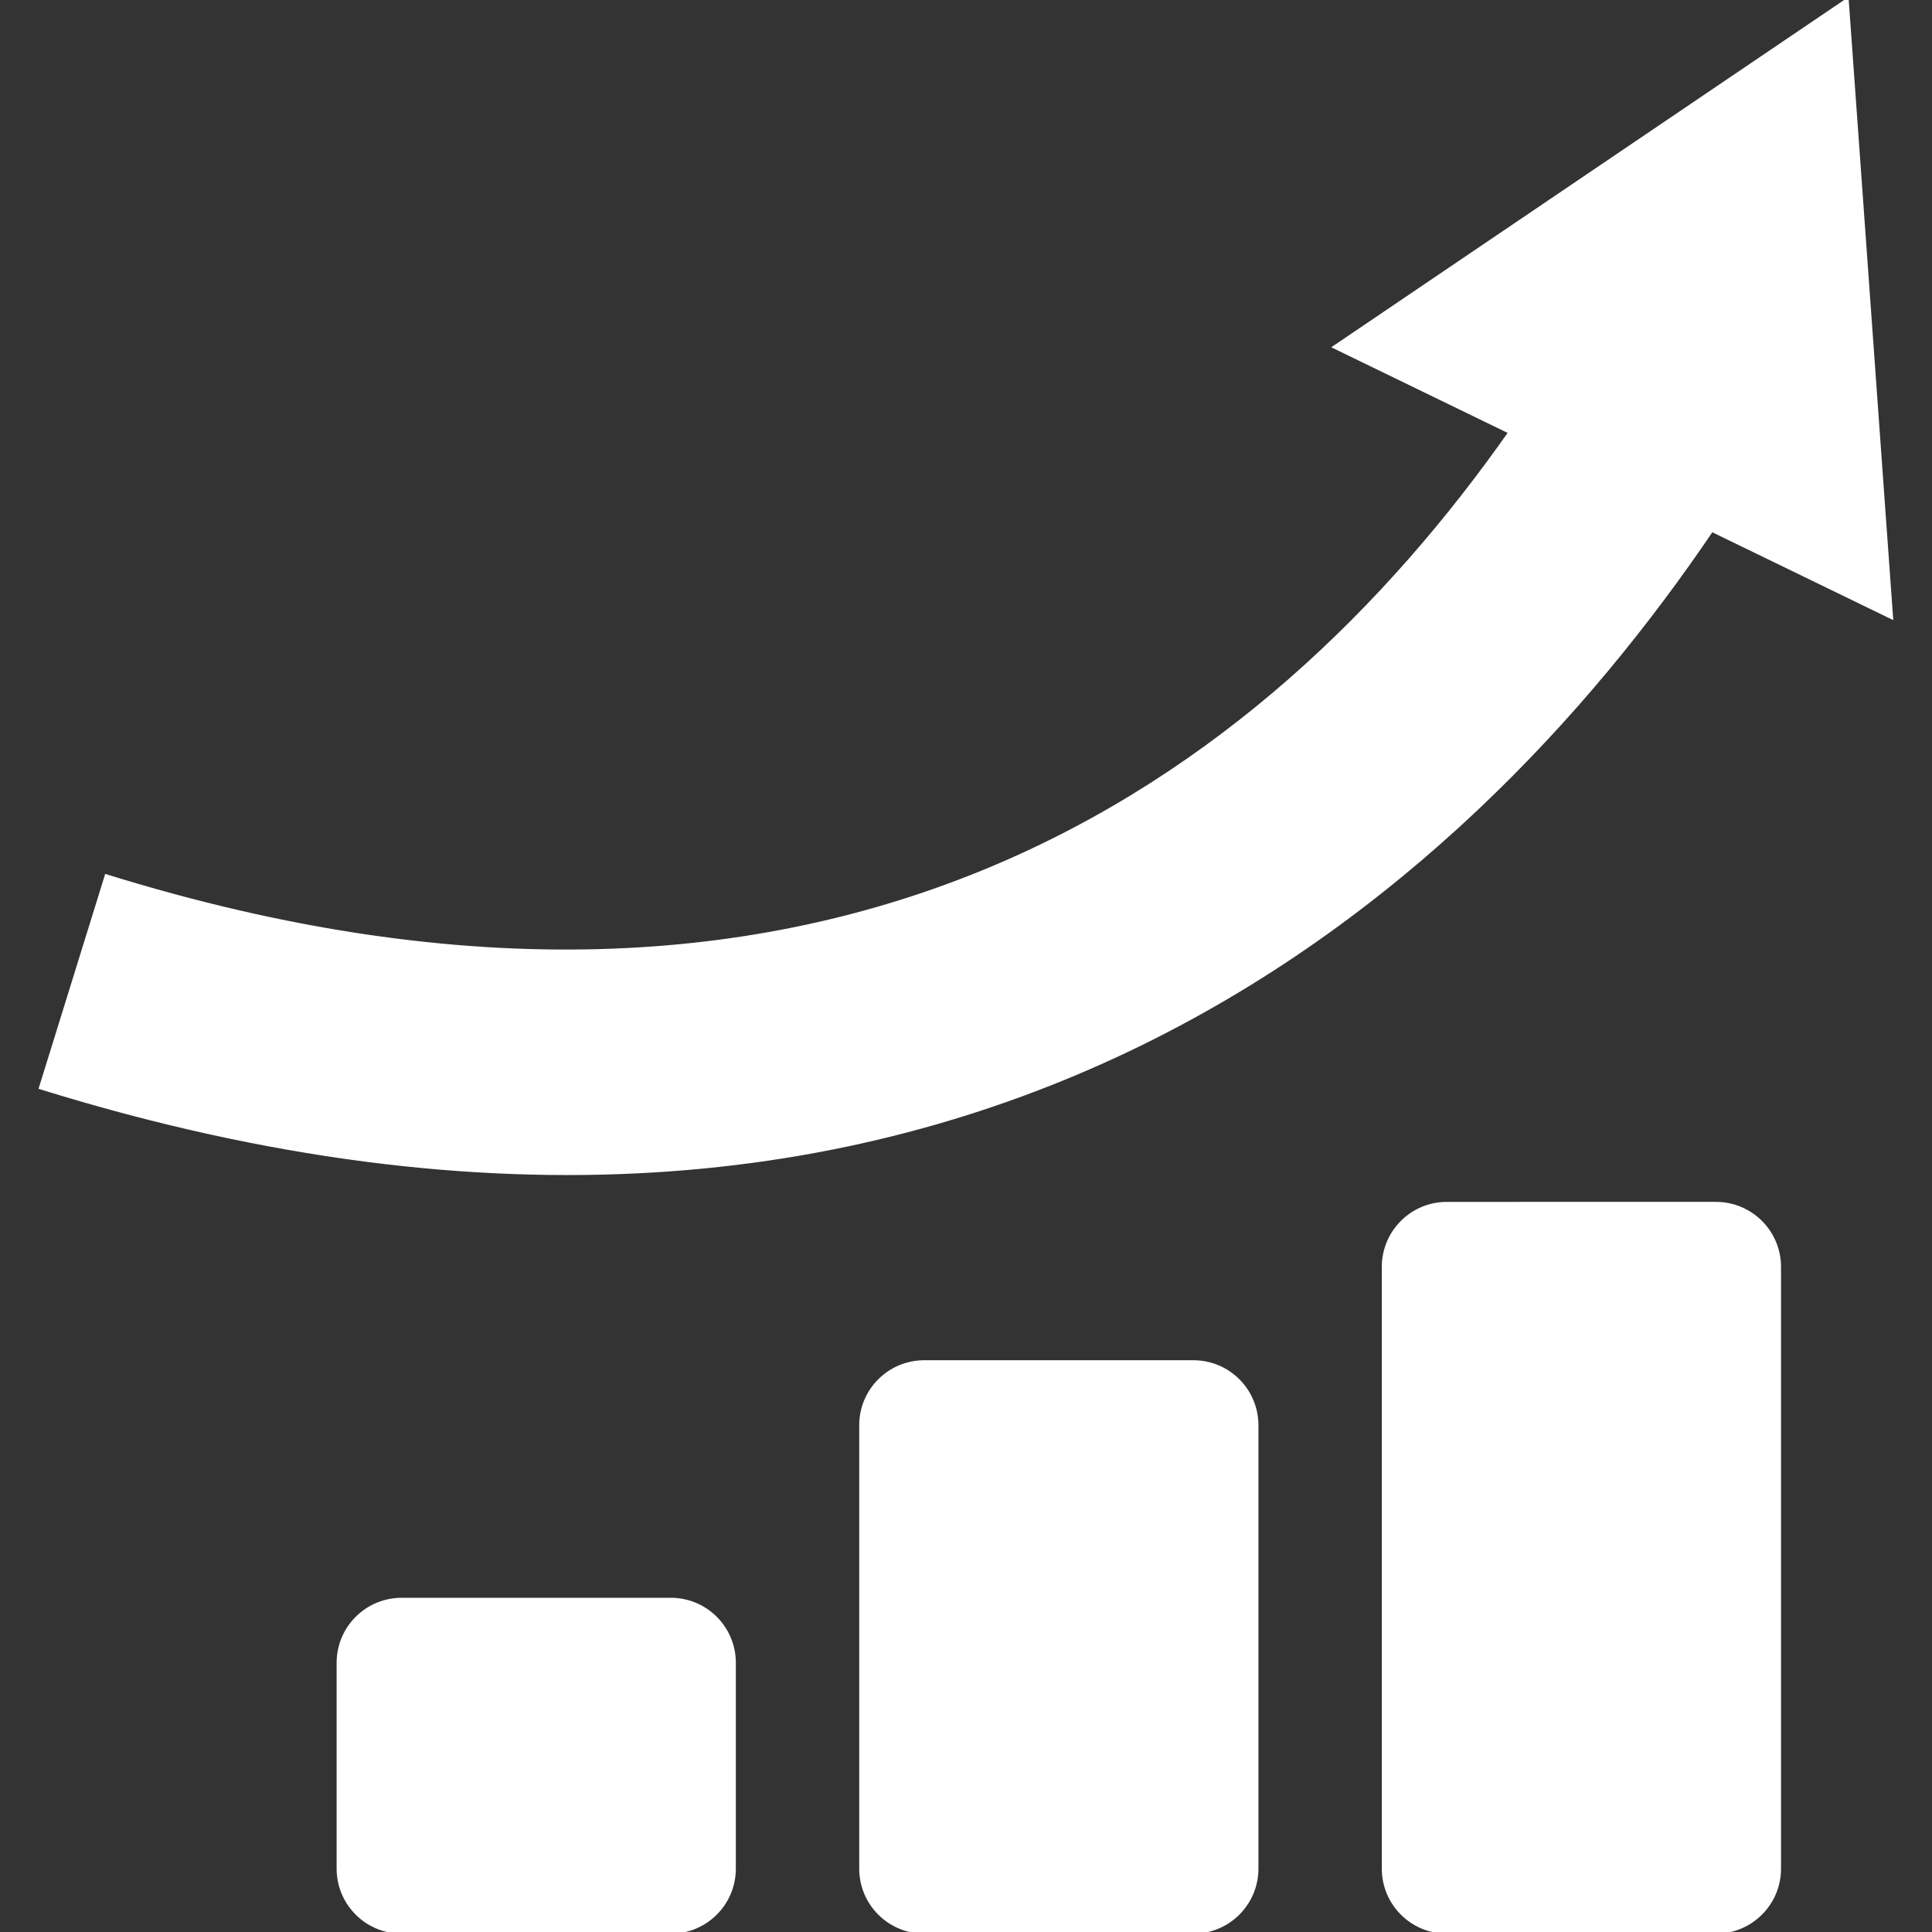
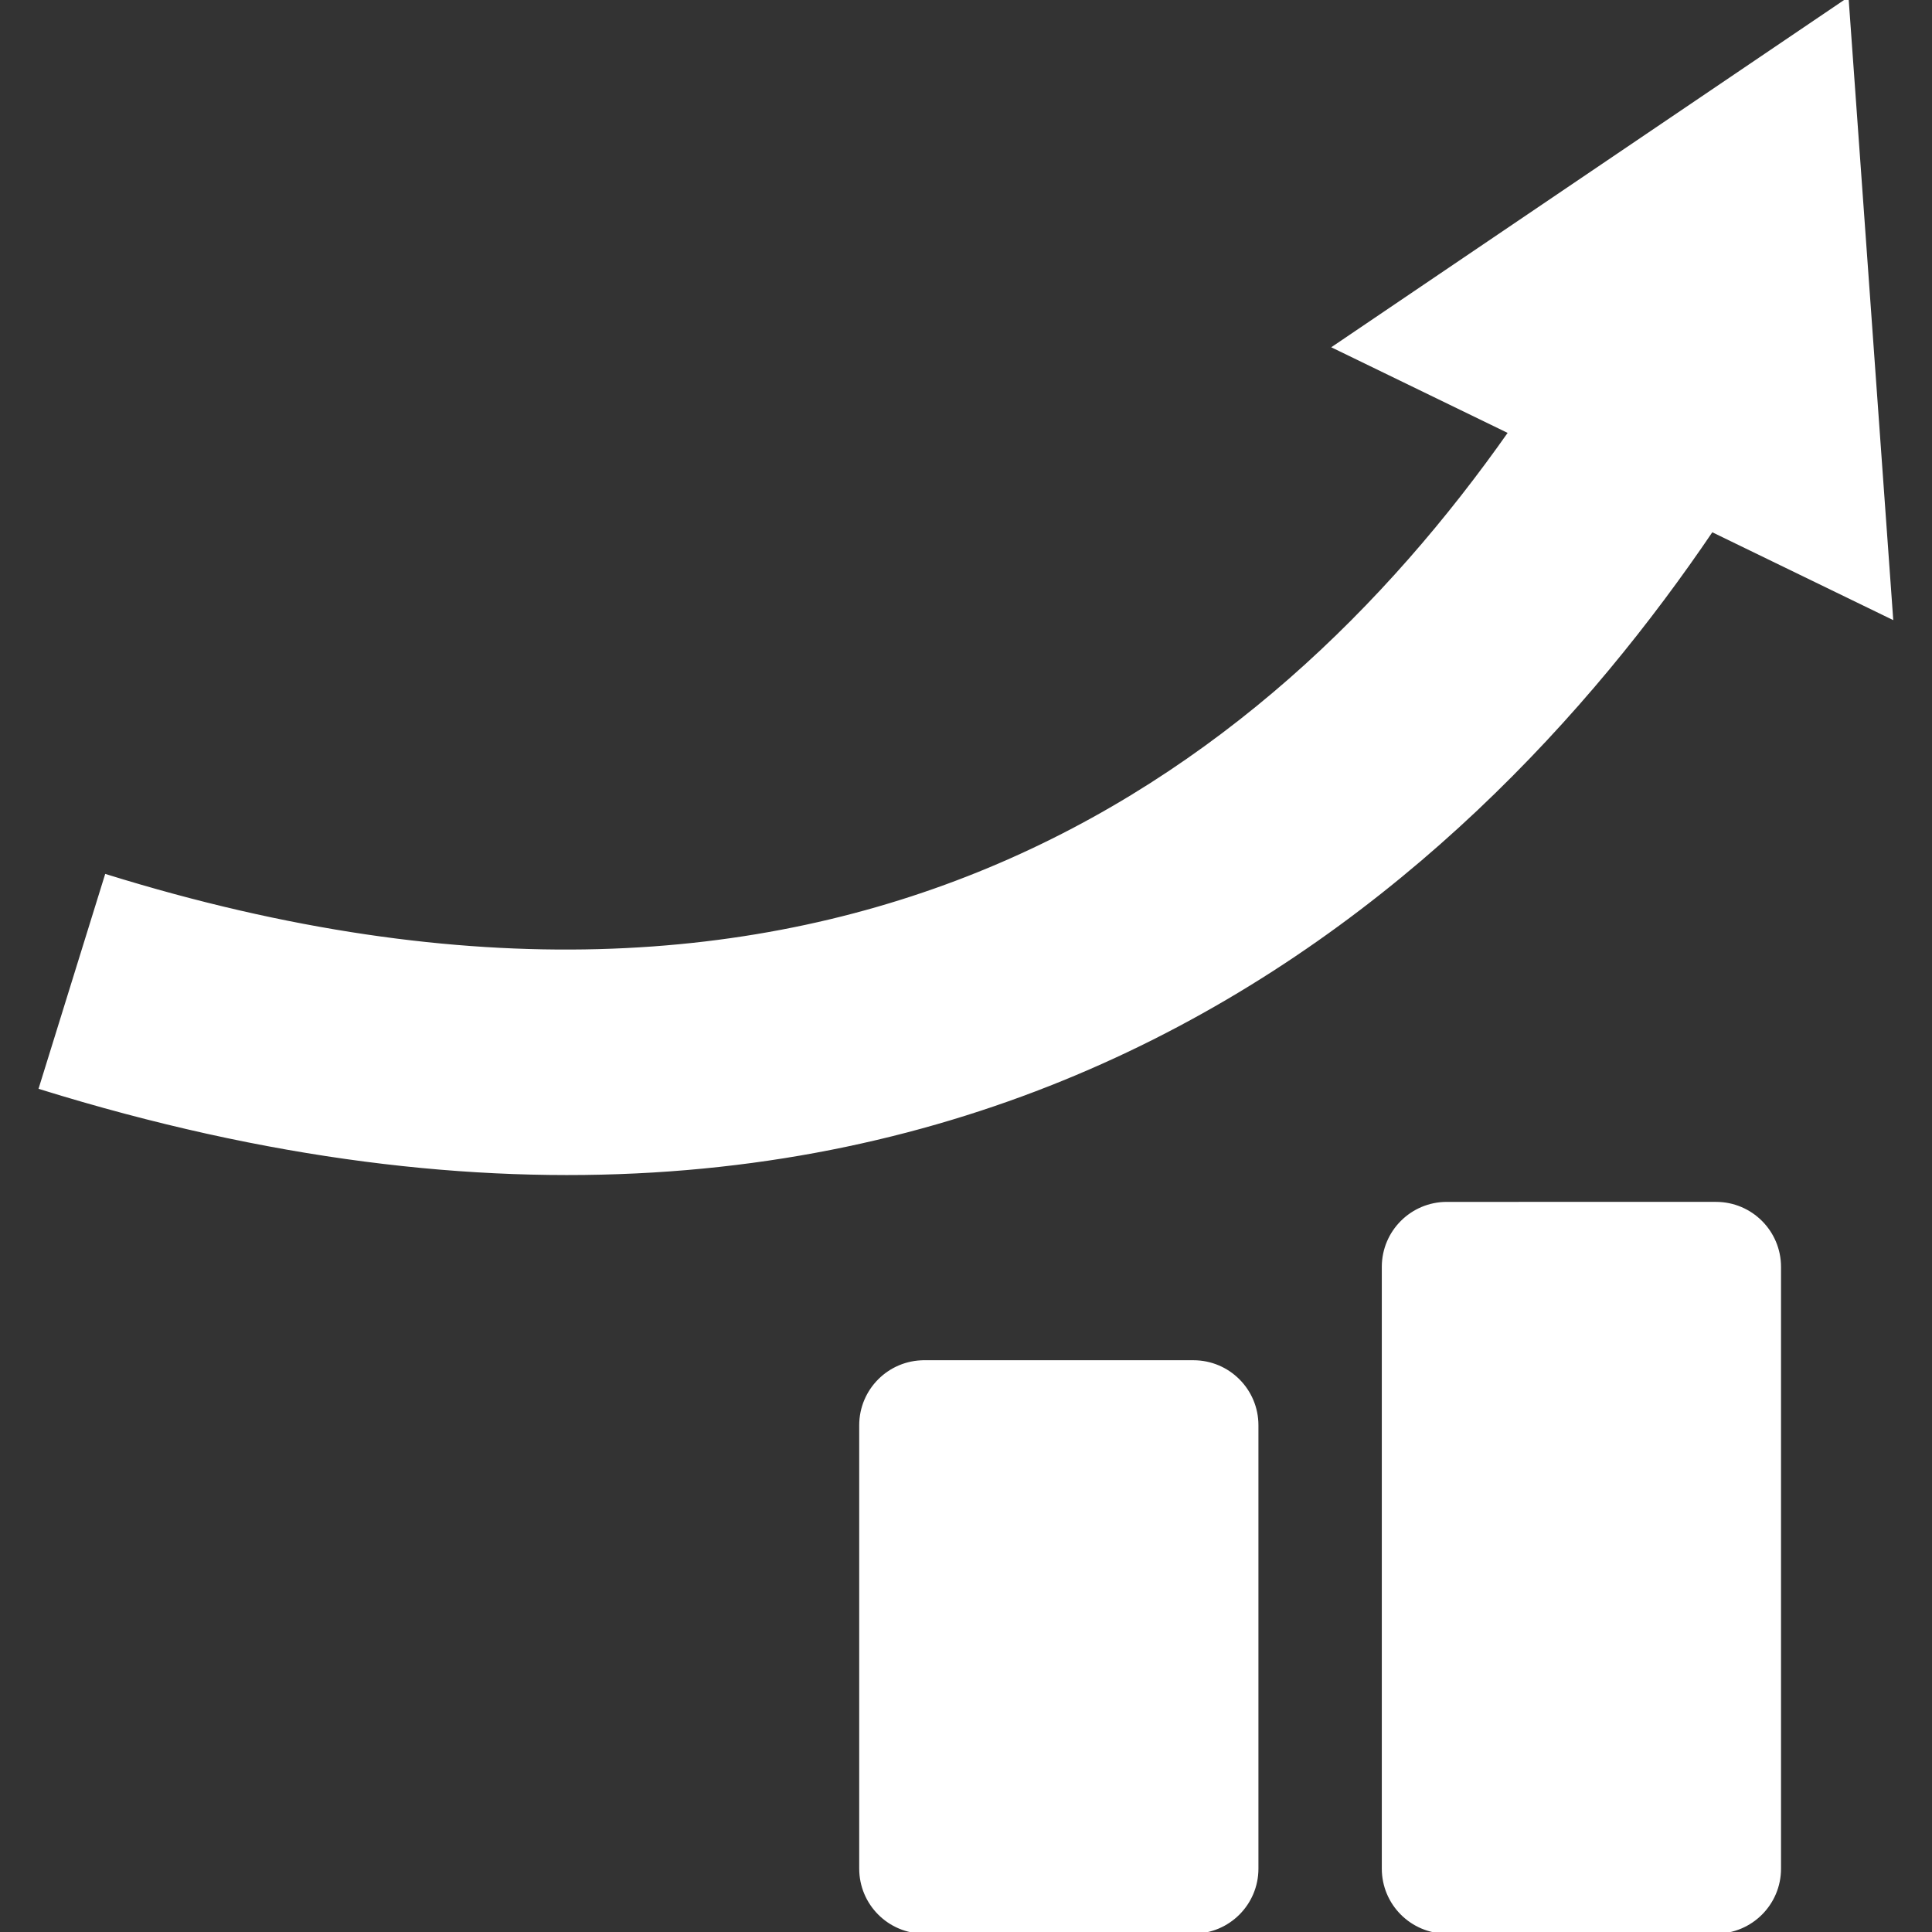
<svg xmlns="http://www.w3.org/2000/svg" fill="#ffffff" version="1.1" id="Capa_1" width="64px" height="64px" viewBox="0 0 583.312 583.312" xml:space="preserve" stroke="#ffffff">
  <rect x="0" y="0" width="583.312" height="583.312" fill="#333333" stroke="none" />
  <g id="SVGRepo_bgCarrier" stroke-width="0" />
  <g id="SVGRepo_tracerCarrier" stroke-linecap="round" stroke-linejoin="round" />
  <g id="SVGRepo_iconCarrier">
    <g>
      <g>
        <path d="M436.822,363.375c-10.562,0-19.125,8.563-19.125,19.125v181.688c0,10.562,8.563,19.125,19.125,19.125h81.281 c10.562,0,19.125-8.563,19.125-19.125V382.5c0-10.562-8.563-19.125-19.125-19.125H436.822z" />
        <path d="M279.041,411.188c-10.562,0-19.125,8.563-19.125,19.125v133.875c0,10.562,8.563,19.125,19.125,19.125h81.281 c10.562,0,19.125-8.563,19.125-19.125V430.312c0-10.562-8.563-19.125-19.125-19.125H279.041z" />
-         <path d="M121.26,482.906c-10.562,0-19.125,8.563-19.125,19.125v62.156c0,10.562,8.563,19.125,19.125,19.125h81.281 c10.562,0,19.125-8.563,19.125-19.125v-62.156c0-10.562-8.563-19.125-19.125-19.125H121.26z" />
        <path d="M32.094,264.475l-19.837,63.931c275.85,85.599,430.968-59.594,504.556-168.338l54.243,26.335L557.668,0l-154.74,104.776 l53.005,25.732C382.264,235.367,251.836,332.68,32.094,264.475z" />
      </g>
    </g>
  </g>
</svg>